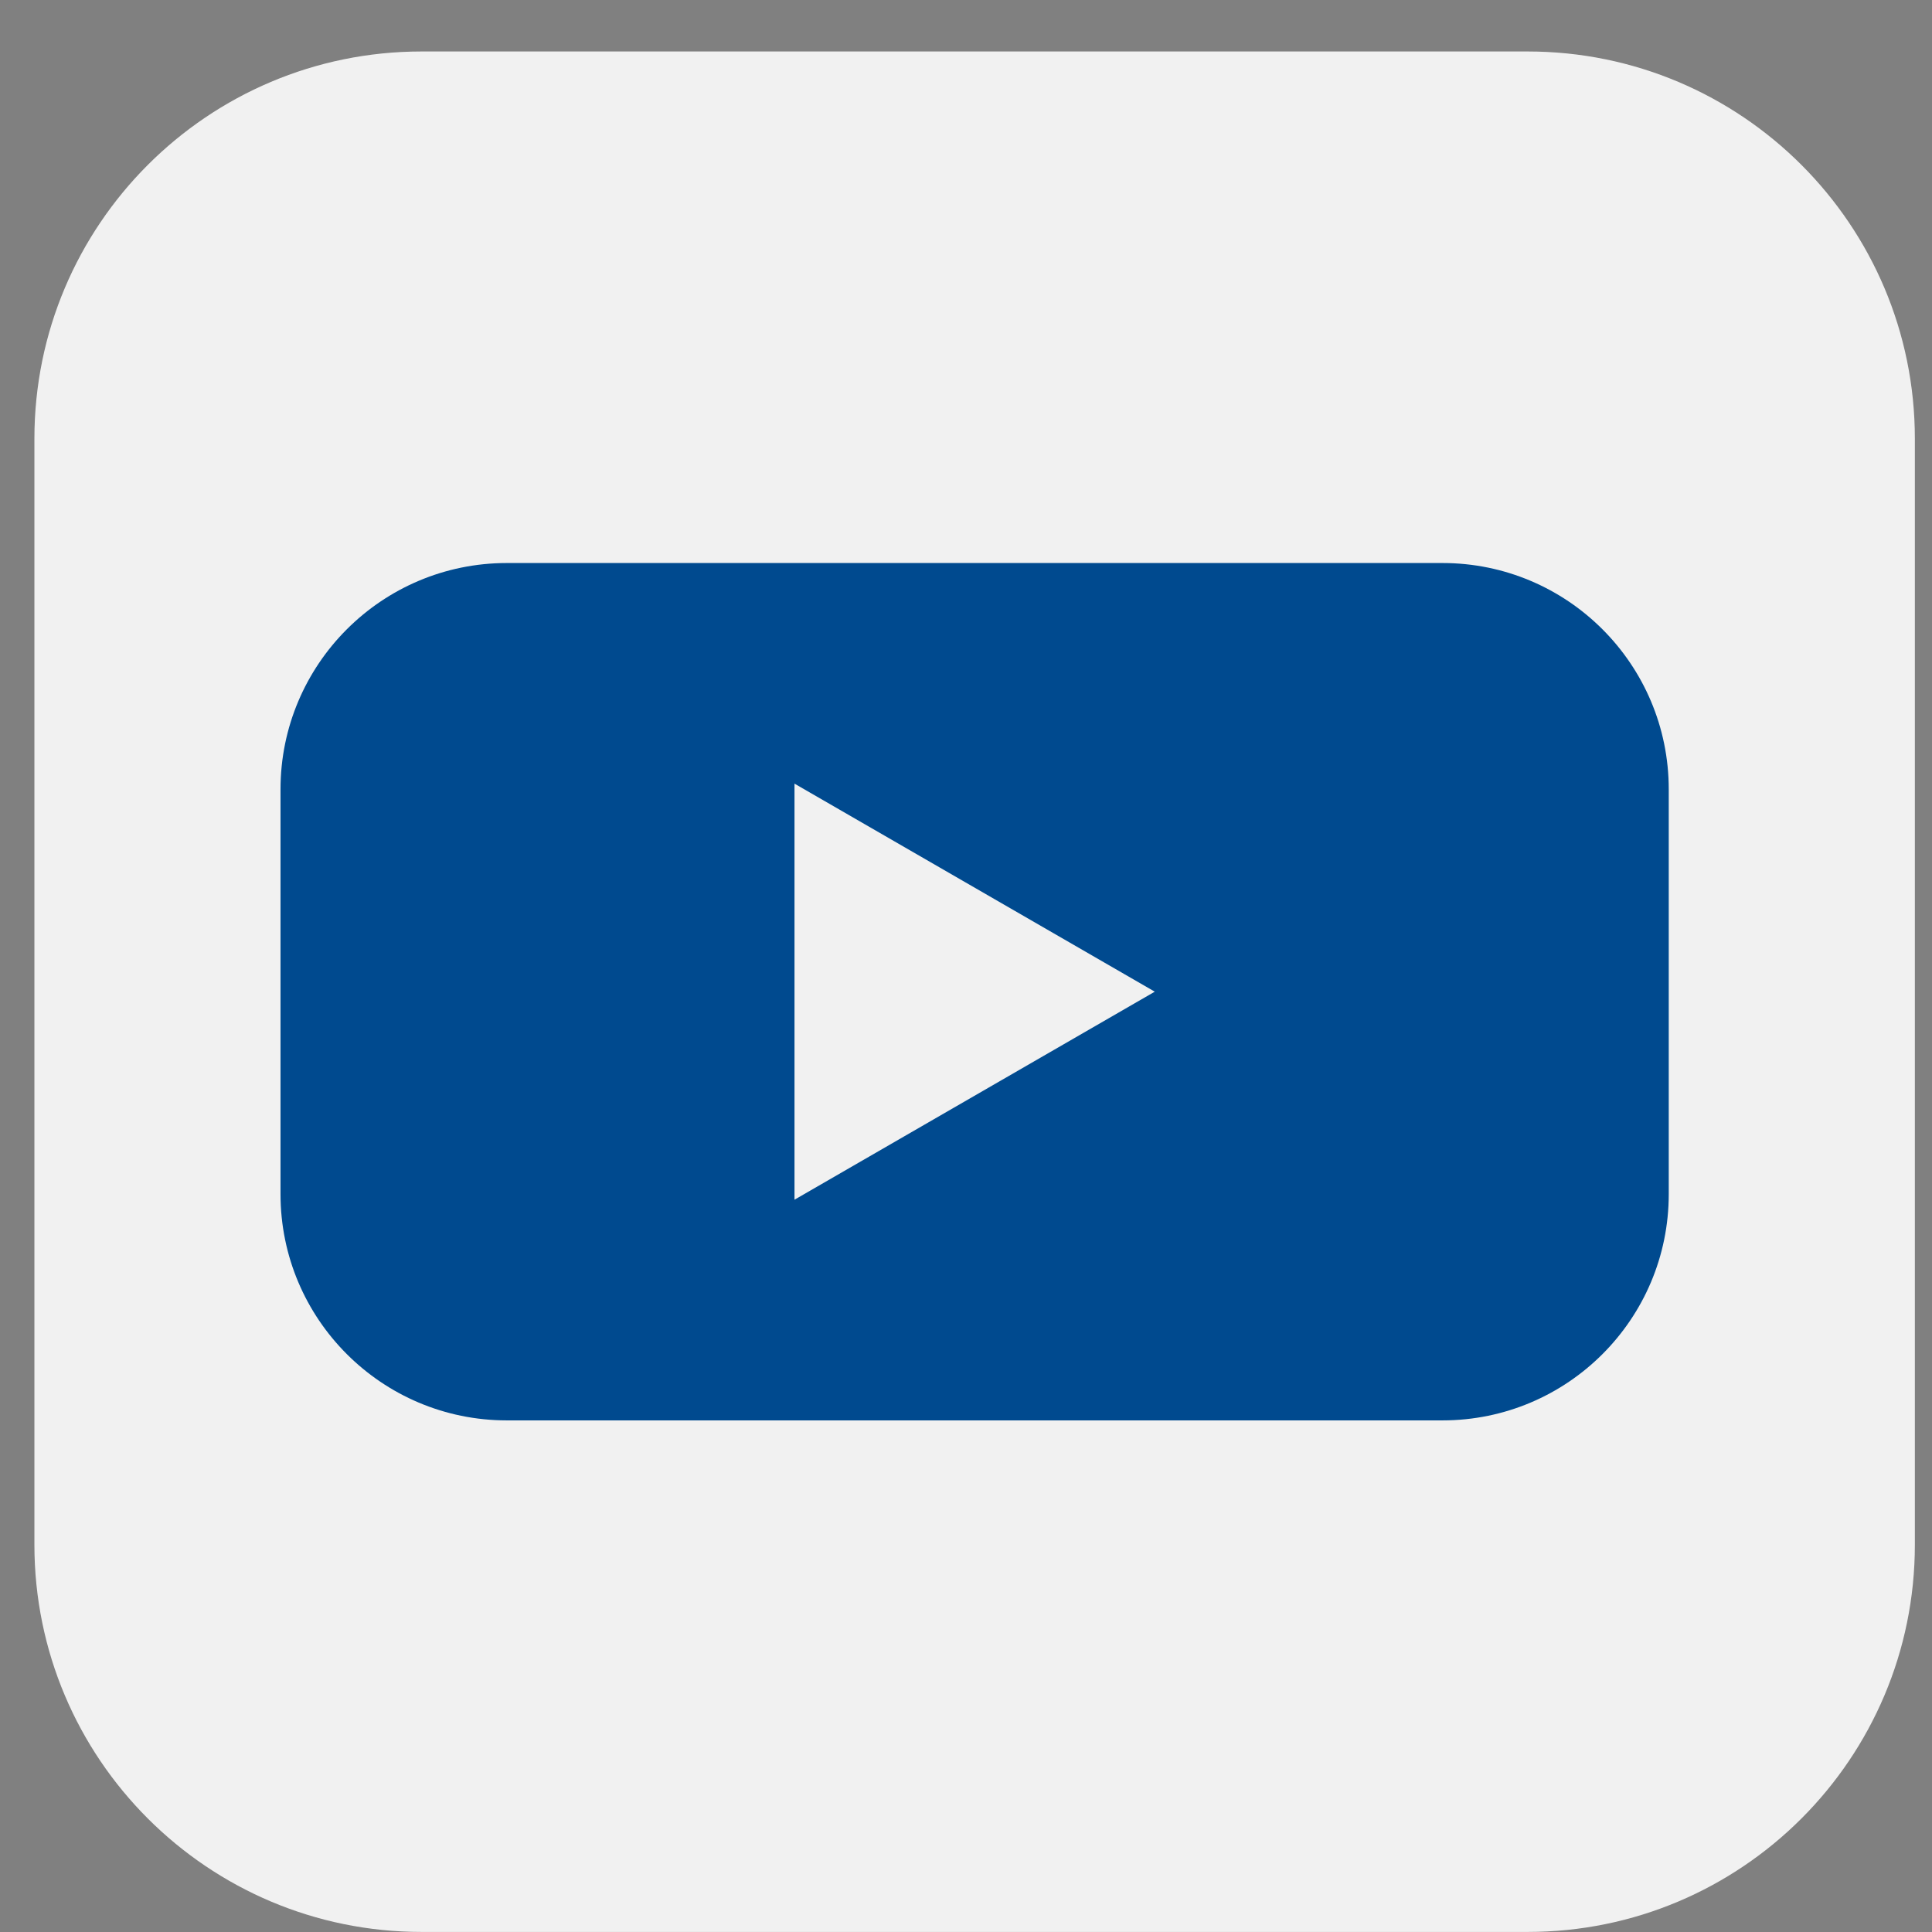
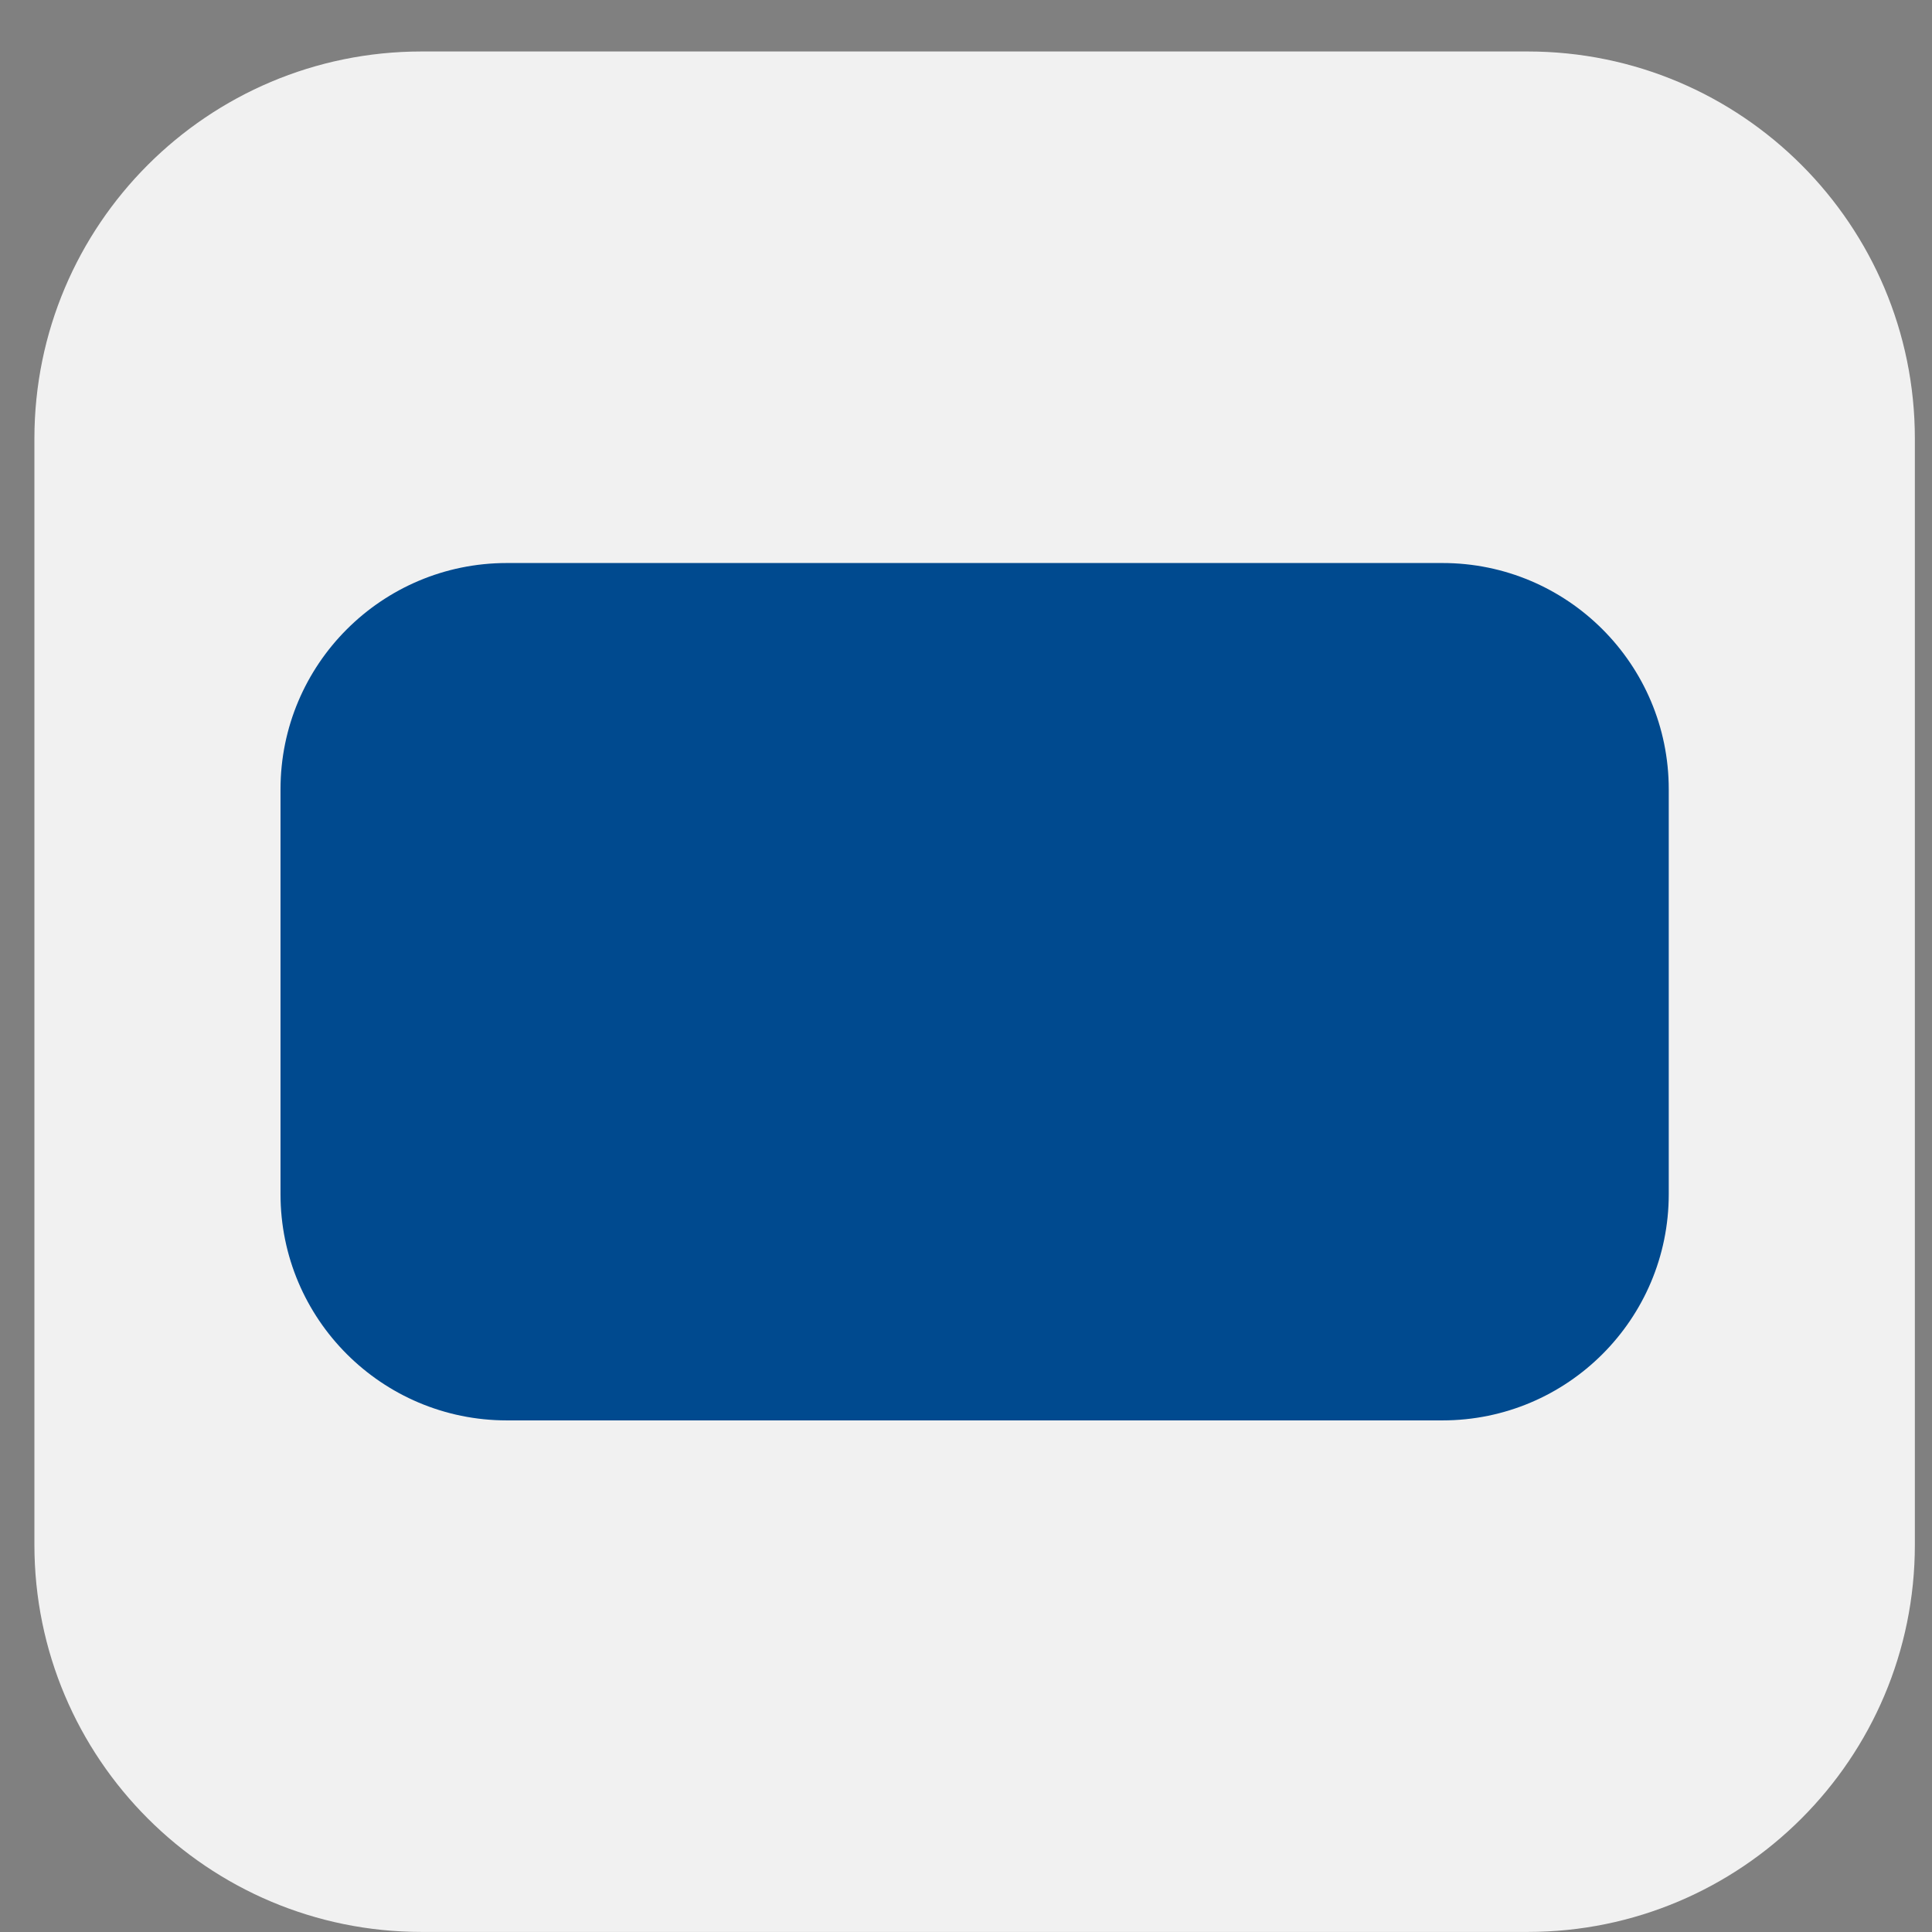
<svg xmlns="http://www.w3.org/2000/svg" width="31" height="31" viewBox="0 0 31 31" fill="none">
  <rect x="0" y="0" width="31" height="31" fill="#808080" stroke="none" />
  <g clip-path="url(#clip0_2299_62)">
    <path d="M24.512 0.826H6.765C3.334 0.826 0.552 3.608 0.552 7.039V24.786C0.552 28.217 3.334 30.999 6.765 30.999H24.512C27.943 30.999 30.725 28.217 30.725 24.786V7.039C30.725 3.608 27.943 0.826 24.512 0.826Z" fill="#F1F1F1" />
    <path d="M23.145 9.034H8.133C6.127 9.034 4.501 10.66 4.501 12.665V19.16C4.501 21.165 6.127 22.791 8.133 22.791H23.145C25.151 22.791 26.776 21.165 26.776 19.16V12.665C26.776 10.66 25.151 9.034 23.145 9.034Z" fill="#004A8F" />
-     <path d="M18.529 15.912L12.748 12.574V19.25L18.529 15.912Z" fill="#F1F1F1" />
  </g>
  <defs>
    <clipPath id="clip0_2299_62">
      <rect width="30.172" height="30.172" fill="white" transform="translate(0.552 0.826)" />
    </clipPath>
  </defs>
</svg>